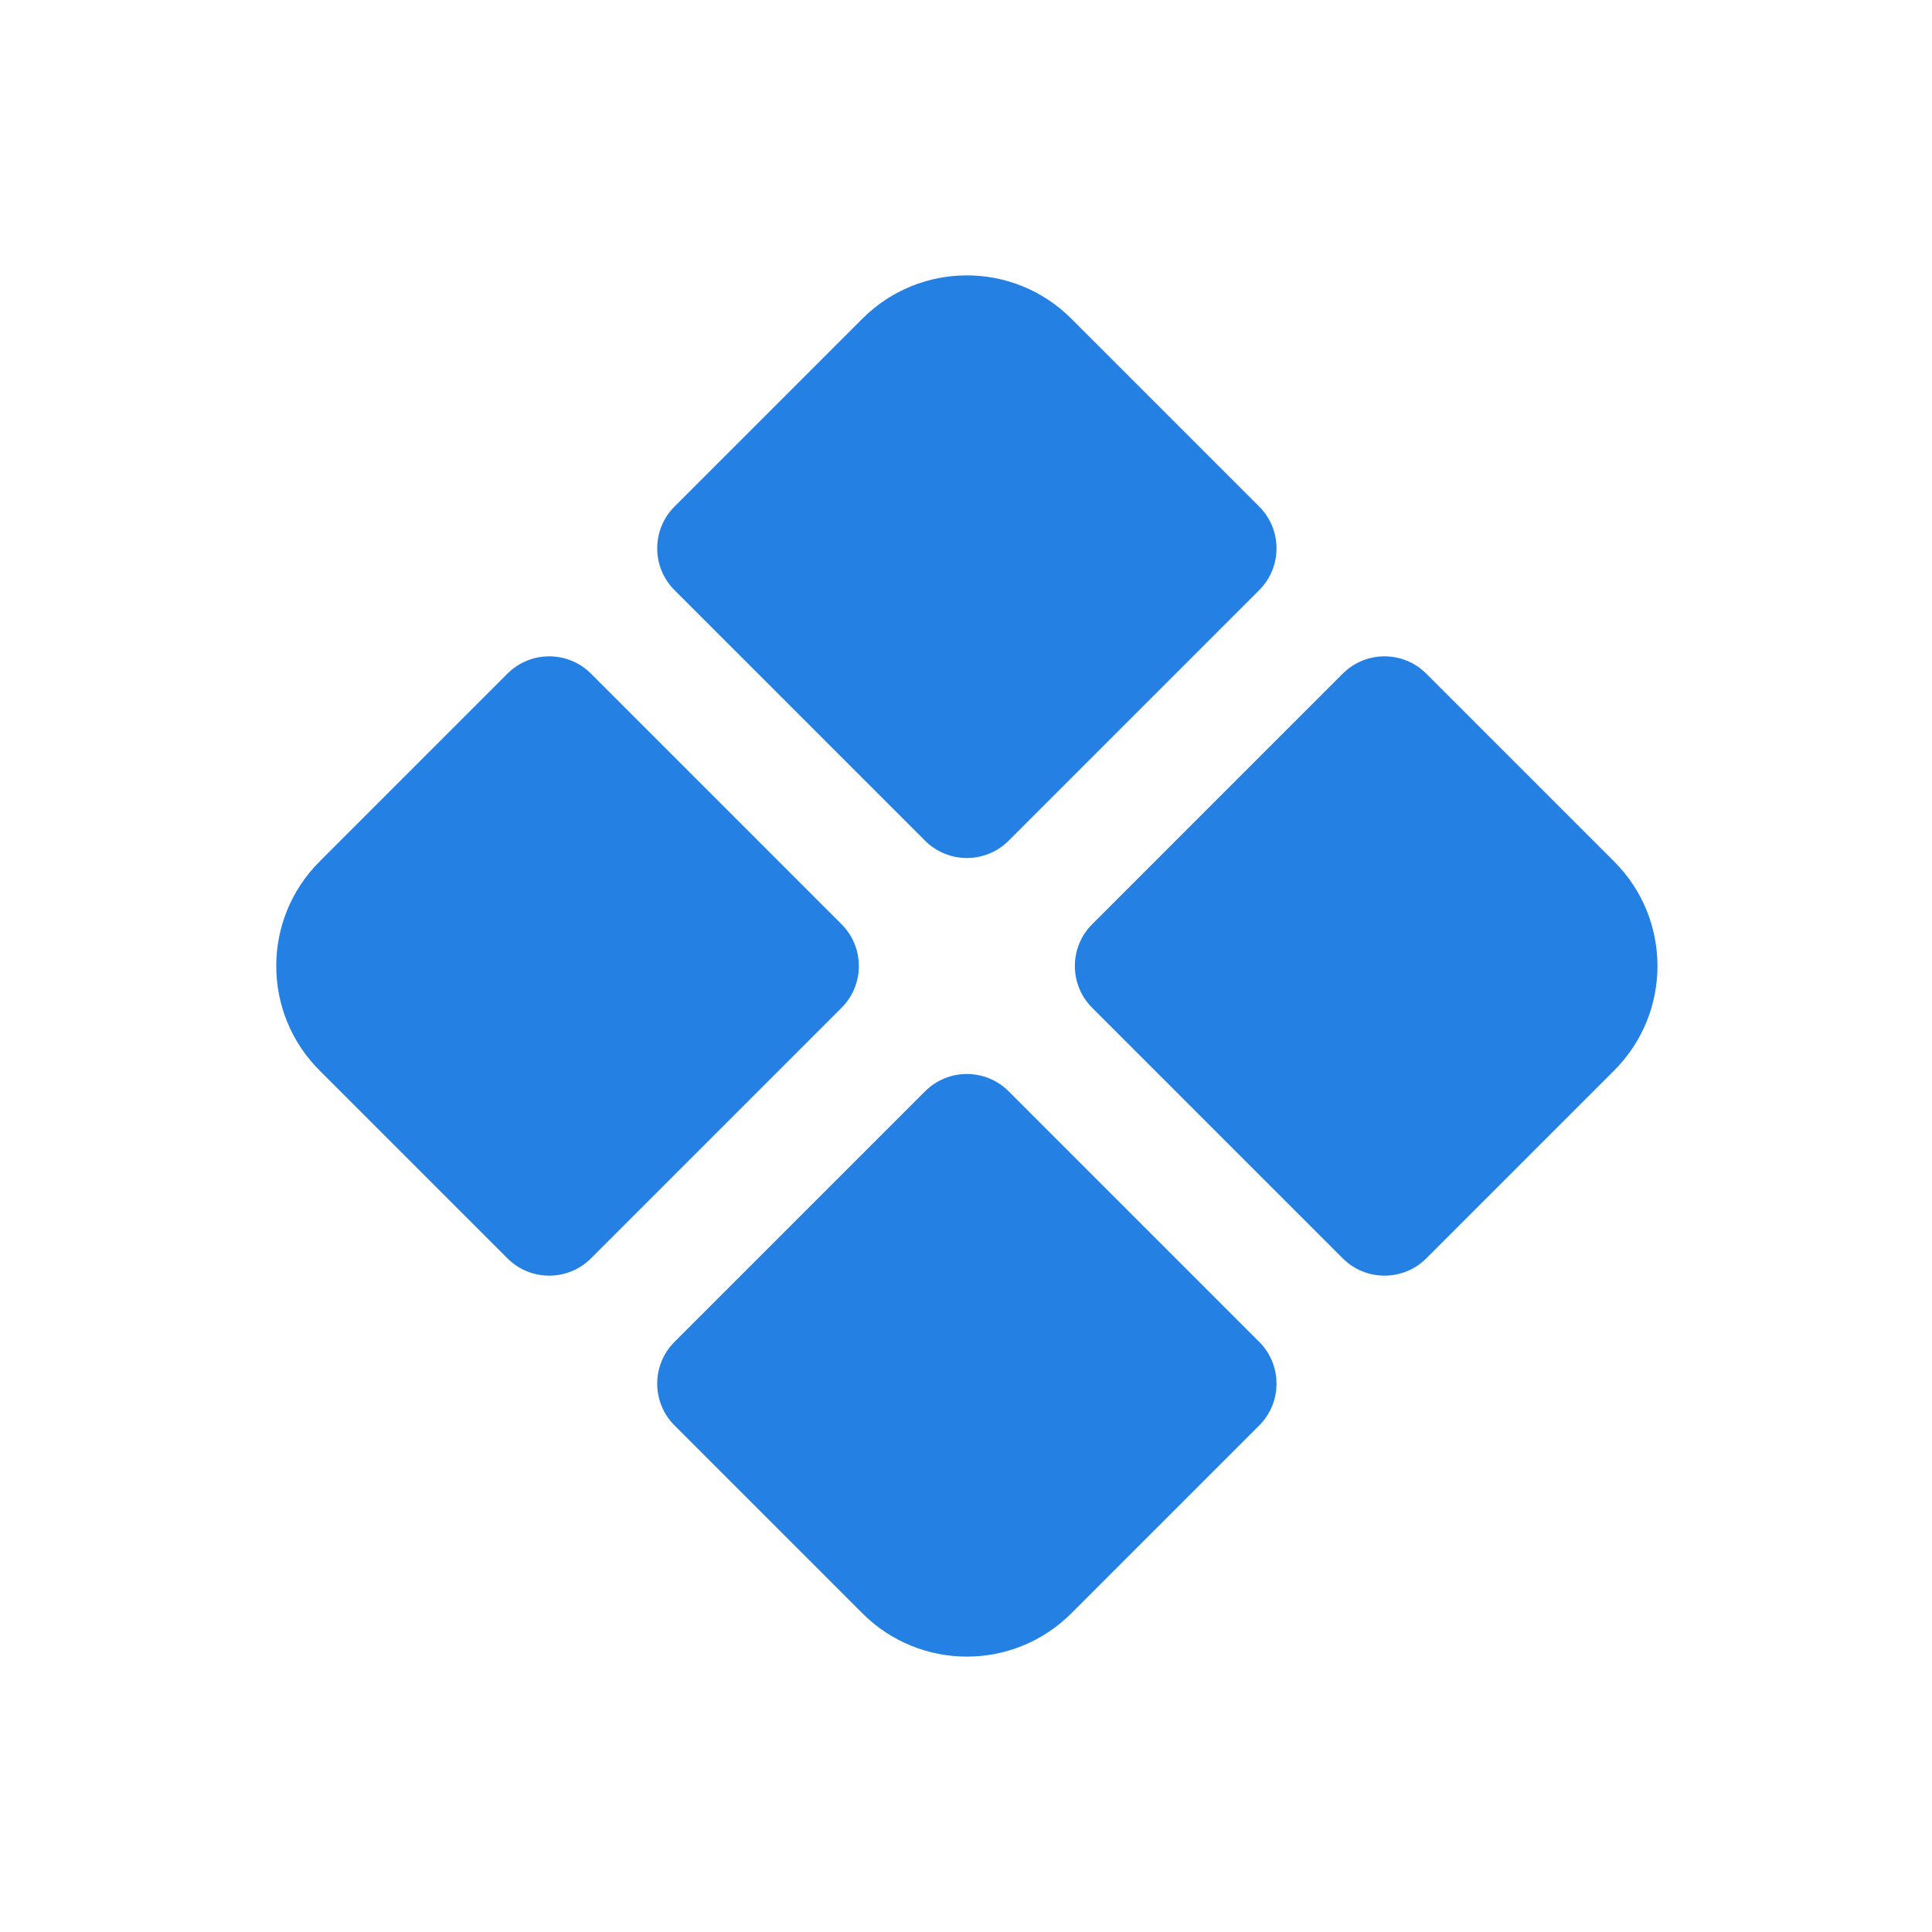
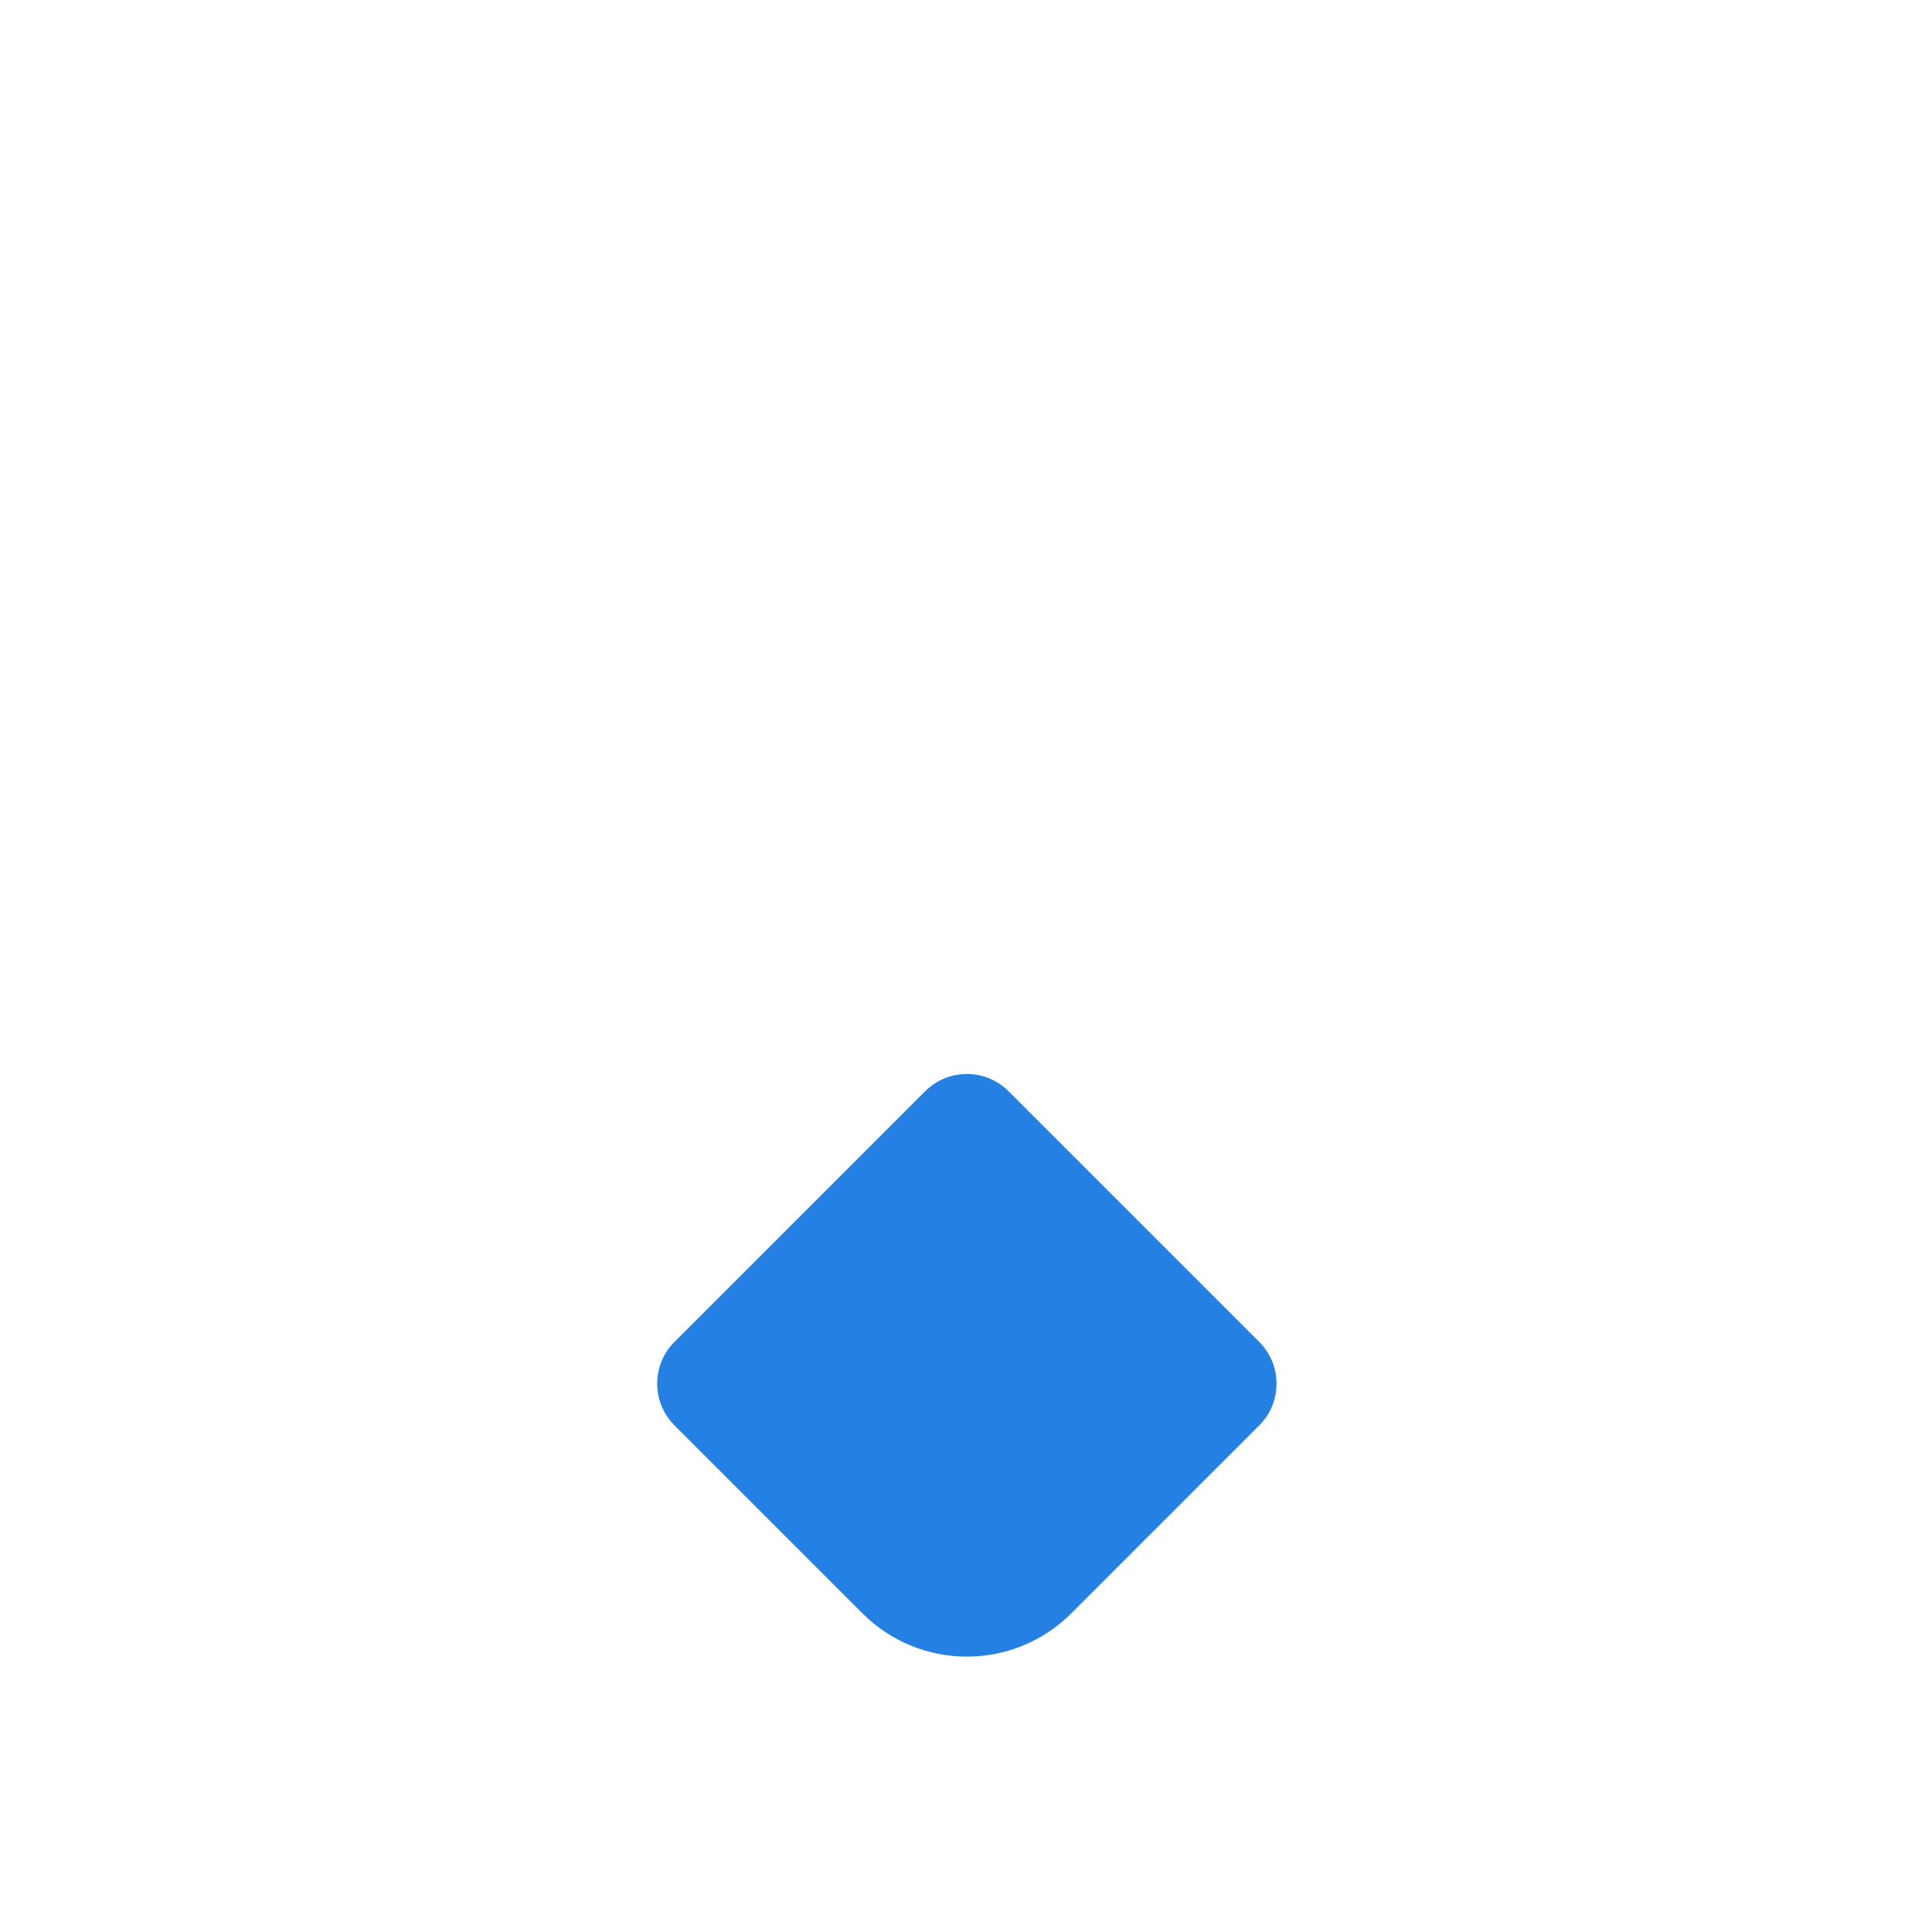
<svg xmlns="http://www.w3.org/2000/svg" width="1024" height="1024" viewBox="0 0 1024 1024" fill="none">
-   <rect width="1024" height="1024" fill="white" />
  <path d="M490.319 578.409C502.545 566.184 522.367 566.184 534.592 578.409L667.411 711.228C679.636 723.454 679.636 743.275 667.411 755.501L567.797 855.115C537.233 885.679 487.679 885.679 457.115 855.115L357.501 755.501C345.275 743.275 345.275 723.454 357.501 711.228L490.319 578.409Z" fill="#2480E2" />
-   <path d="M446.046 489.864C458.272 502.089 458.272 521.911 446.046 534.136L313.228 666.955C301.002 679.181 281.181 679.181 268.955 666.955L169.341 567.341C138.777 536.777 138.777 487.223 169.341 456.659L268.955 357.045C281.181 344.819 301.002 344.819 313.228 357.045L446.046 489.864Z" fill="#2480E2" />
-   <path d="M534.592 445.591C522.367 457.816 502.545 457.816 490.319 445.591L357.501 312.772C345.275 300.546 345.275 280.725 357.501 268.499L457.115 168.885C487.679 138.321 537.233 138.321 567.797 168.885L667.411 268.499C679.637 280.725 679.636 300.546 667.411 312.772L534.592 445.591Z" fill="#2480E2" />
-   <path d="M578.865 534.136C566.64 521.911 566.64 502.089 578.865 489.864L711.684 357.045C723.909 344.819 743.731 344.819 755.957 357.045L855.571 456.659C886.135 487.223 886.135 536.777 855.571 567.341L755.957 666.955C743.731 679.181 723.909 679.181 711.684 666.955L578.865 534.136Z" fill="#2480E2" />
</svg>